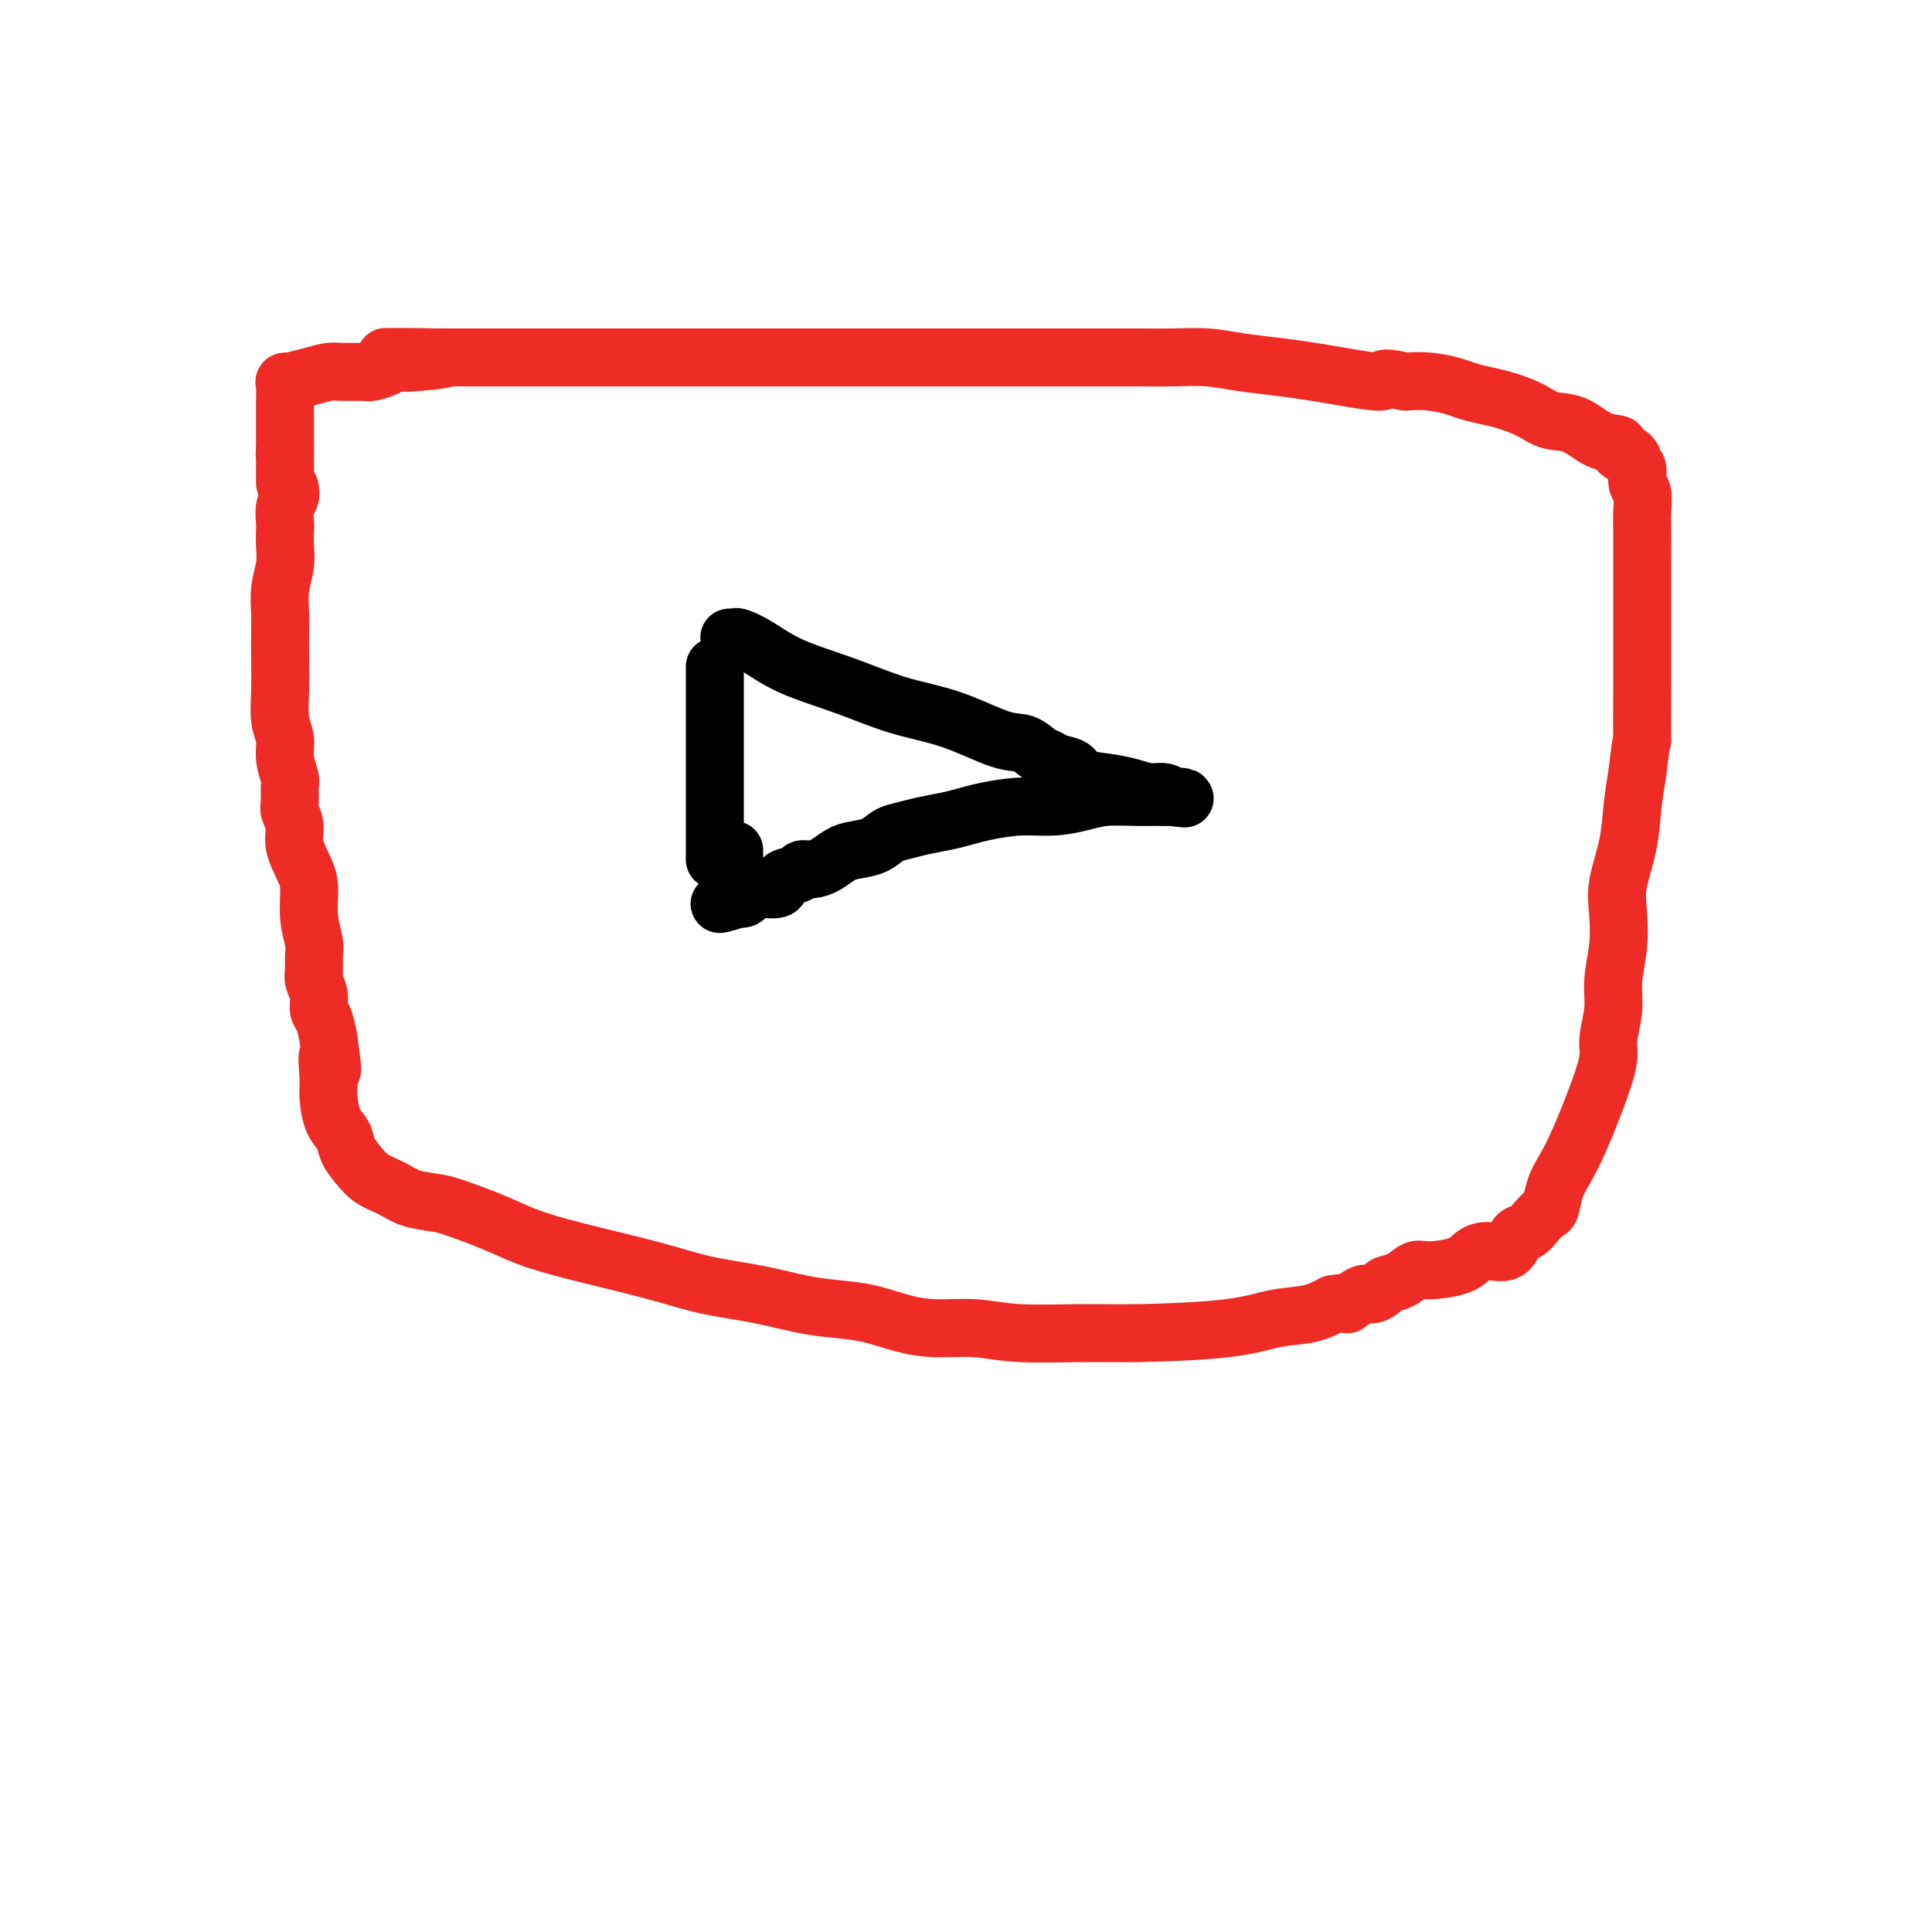
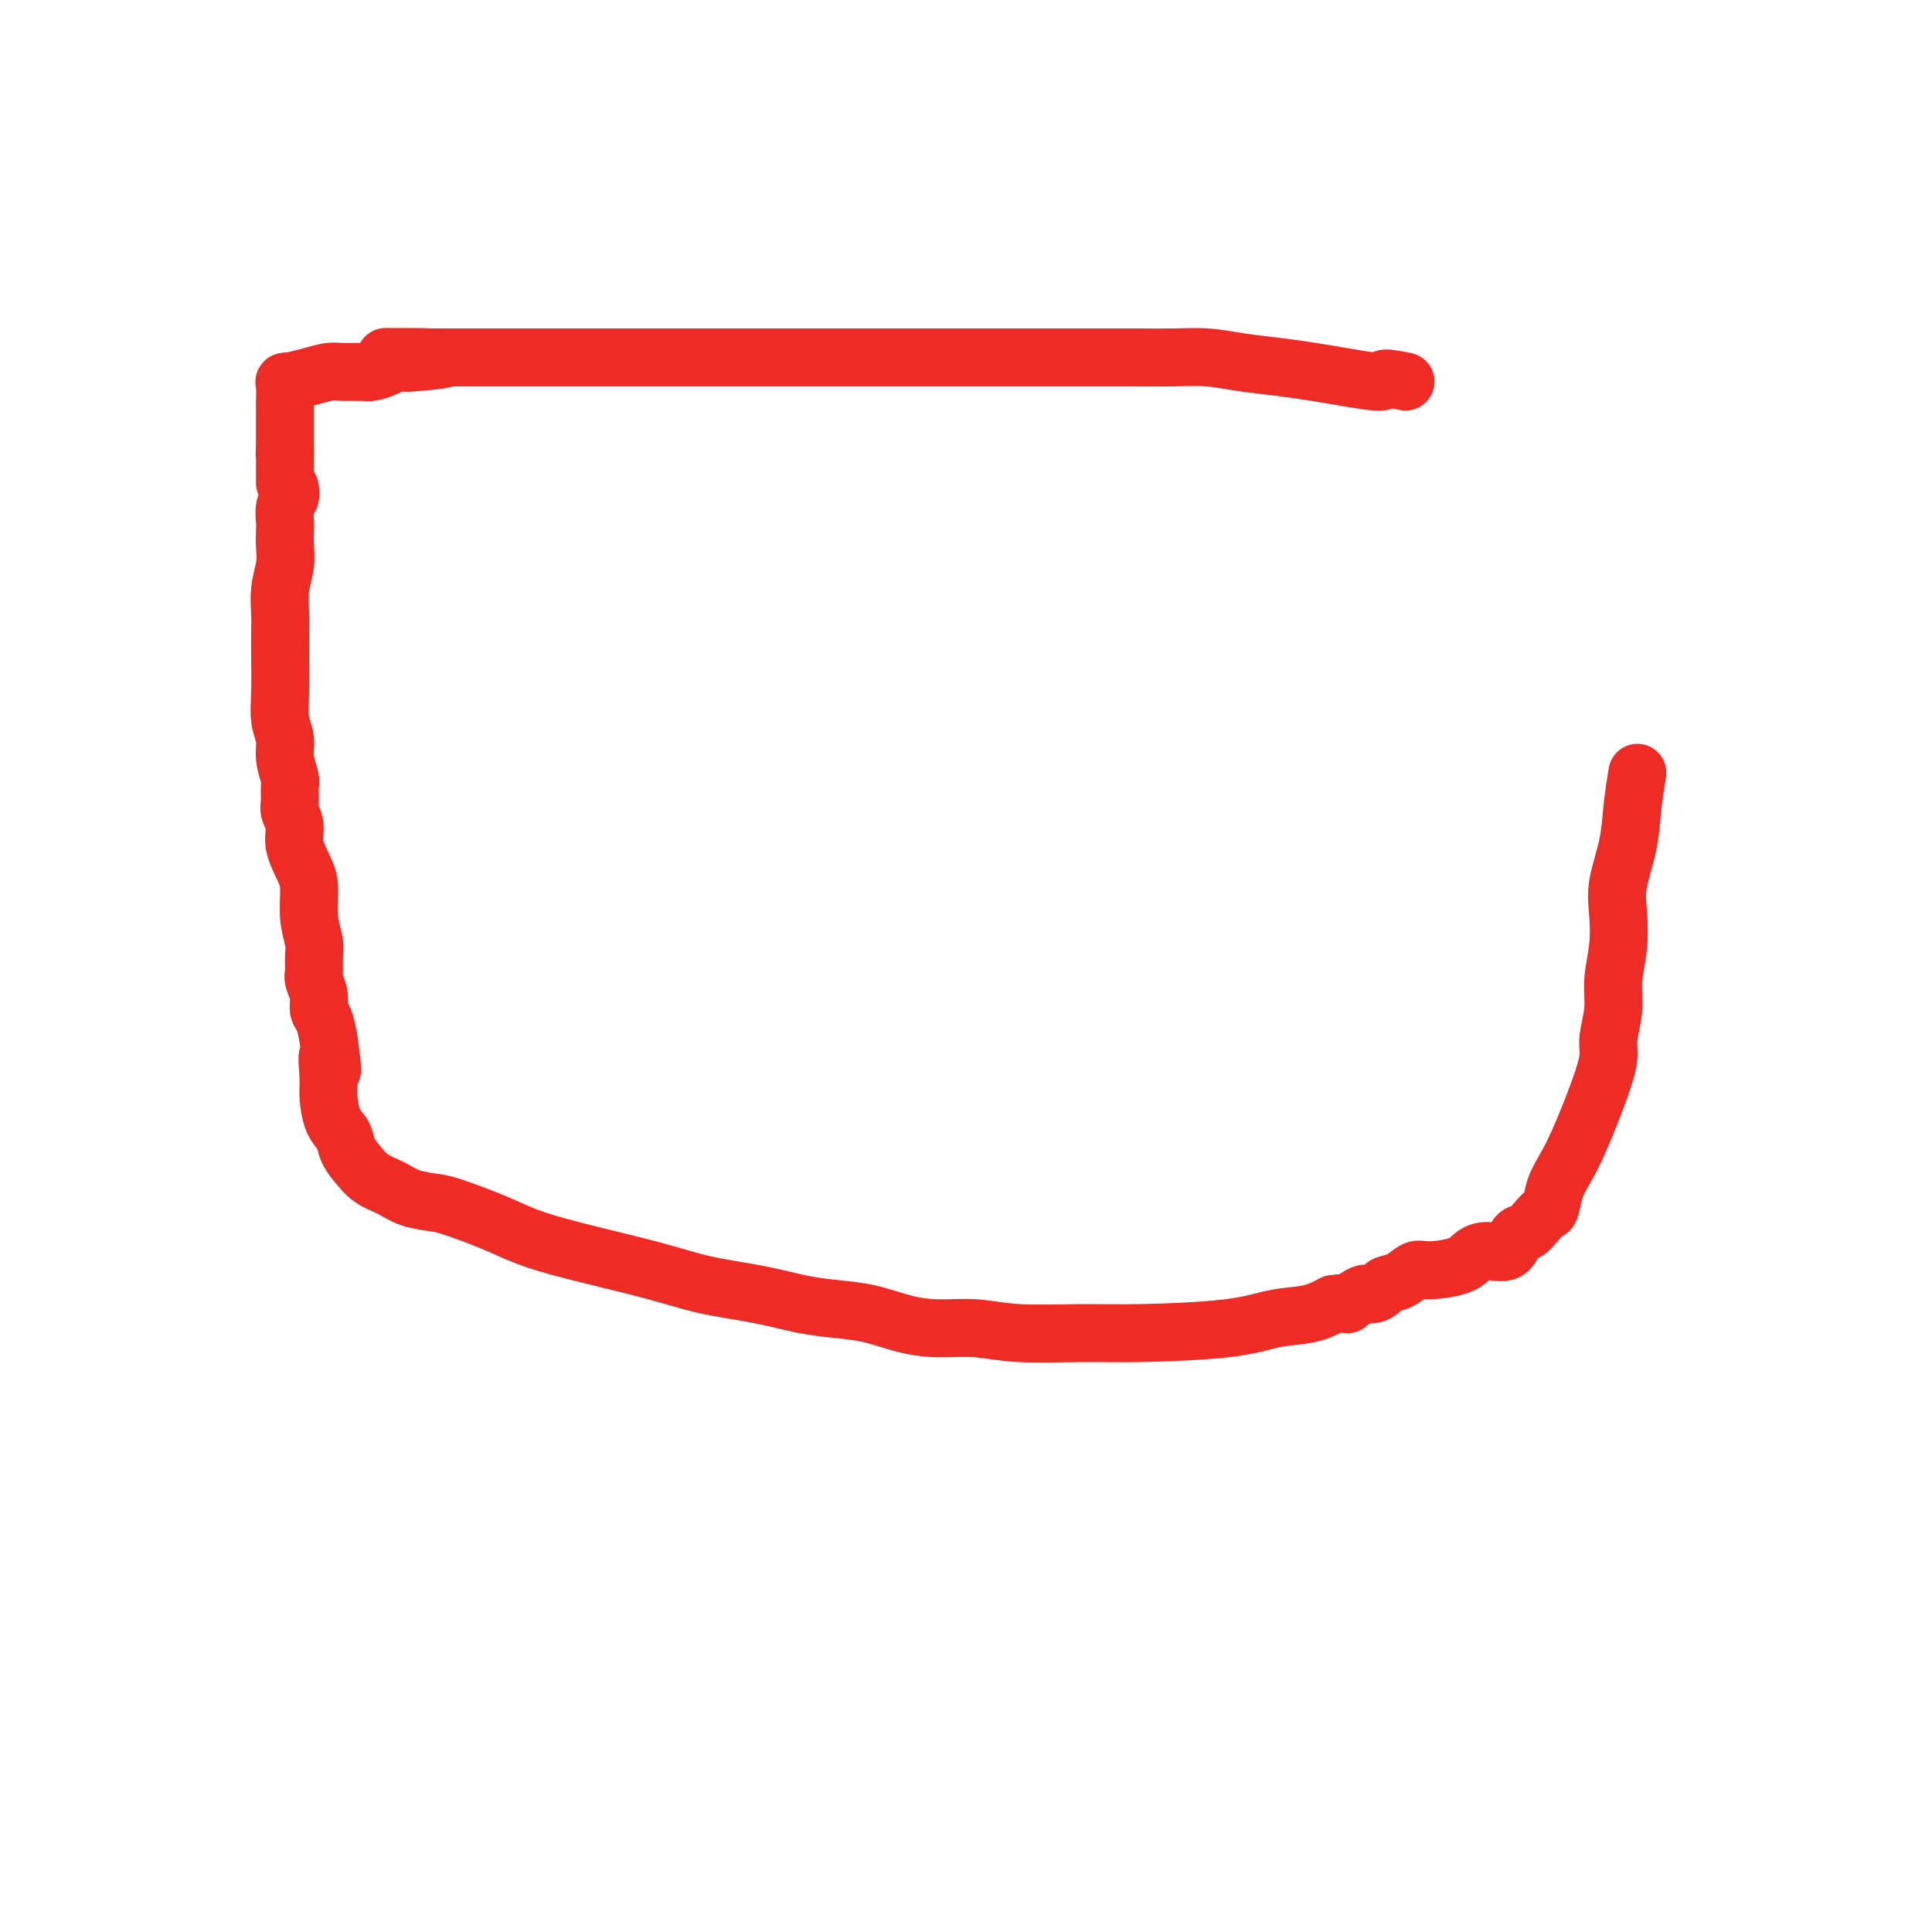
<svg xmlns="http://www.w3.org/2000/svg" viewBox="0 0 400 400" version="1.1">
  <g fill="none" stroke="#EE2B24" stroke-width="12" stroke-linecap="round" stroke-linejoin="round">
    <path d="M60,101c0.113,0.698 0.226,1.397 0,2c-0.226,0.603 -0.792,1.111 -1,2c-0.208,0.889 -0.060,2.158 0,3c0.060,0.842 0.030,1.257 0,2c-0.030,0.743 -0.061,1.815 0,3c0.061,1.185 0.212,2.485 0,4c-0.212,1.515 -0.789,3.247 -1,5c-0.211,1.753 -0.058,3.529 0,5c0.058,1.471 0.020,2.637 0,4c-0.020,1.363 -0.020,2.923 0,5c0.020,2.077 0.062,4.672 0,7c-0.062,2.328 -0.227,4.390 0,6c0.227,1.610 0.846,2.767 1,4c0.154,1.233 -0.156,2.542 0,4c0.156,1.458 0.778,3.064 1,4c0.222,0.936 0.044,1.200 0,2c-0.044,0.800 0.047,2.136 0,3c-0.047,0.864 -0.233,1.257 0,2c0.233,0.743 0.884,1.835 1,3c0.116,1.165 -0.305,2.402 0,4c0.305,1.598 1.336,3.557 2,5c0.664,1.443 0.963,2.368 1,4c0.037,1.632 -0.187,3.969 0,6c0.187,2.031 0.786,3.754 1,5c0.214,1.246 0.042,2.015 0,3c-0.042,0.985 0.044,2.188 0,3c-0.044,0.812 -0.219,1.234 0,2c0.219,0.766 0.832,1.875 1,3c0.168,1.125 -0.109,2.264 0,3c0.109,0.736 0.602,1.067 1,2c0.398,0.933 0.699,2.466 1,4" />
    <path d="M68,215c1.545,10.919 0.407,5.218 0,4c-0.407,-1.218 -0.082,2.047 0,4c0.082,1.953 -0.078,2.595 0,4c0.078,1.405 0.393,3.573 1,5c0.607,1.427 1.506,2.111 2,3c0.494,0.889 0.584,1.982 1,3c0.416,1.018 1.158,1.961 2,3c0.842,1.039 1.786,2.175 3,3c1.214,0.825 2.700,1.340 4,2c1.300,0.660 2.413,1.464 4,2c1.587,0.536 3.647,0.803 5,1c1.353,0.197 2.000,0.324 4,1c2.000,0.676 5.352,1.900 8,3c2.648,1.100 4.592,2.076 7,3c2.408,0.924 5.279,1.795 10,3c4.721,1.205 11.292,2.743 16,4c4.708,1.257 7.551,2.234 11,3c3.449,0.766 7.502,1.322 11,2c3.498,0.678 6.442,1.478 9,2c2.558,0.522 4.730,0.766 7,1c2.270,0.234 4.638,0.459 7,1c2.362,0.541 4.719,1.399 7,2c2.281,0.601 4.486,0.946 7,1c2.514,0.054 5.338,-0.184 8,0c2.662,0.184 5.161,0.788 9,1c3.839,0.212 9.019,0.030 13,0c3.981,-0.030 6.763,0.091 12,0c5.237,-0.091 12.930,-0.396 18,-1c5.070,-0.604 7.519,-1.509 10,-2c2.481,-0.491 4.995,-0.569 7,-1c2.005,-0.431 3.503,-1.216 5,-2" />
    <path d="M276,270c3.925,-0.649 2.738,0.229 3,0c0.262,-0.229 1.974,-1.566 3,-2c1.026,-0.434 1.367,0.034 2,0c0.633,-0.034 1.559,-0.569 2,-1c0.441,-0.431 0.397,-0.759 1,-1c0.603,-0.241 1.852,-0.397 3,-1c1.148,-0.603 2.196,-1.655 3,-2c0.804,-0.345 1.364,0.015 3,0c1.636,-0.015 4.350,-0.407 6,-1c1.650,-0.593 2.238,-1.387 3,-2c0.762,-0.613 1.698,-1.046 3,-1c1.302,0.046 2.968,0.569 4,0c1.032,-0.569 1.428,-2.230 2,-3c0.572,-0.770 1.318,-0.649 2,-1c0.682,-0.351 1.298,-1.173 2,-2c0.702,-0.827 1.488,-1.658 2,-2c0.512,-0.342 0.749,-0.196 1,-1c0.251,-0.804 0.516,-2.557 1,-4c0.484,-1.443 1.186,-2.575 2,-4c0.814,-1.425 1.739,-3.142 3,-6c1.261,-2.858 2.859,-6.856 4,-10c1.141,-3.144 1.826,-5.434 2,-7c0.174,-1.566 -0.163,-2.410 0,-4c0.163,-1.590 0.827,-3.927 1,-6c0.173,-2.073 -0.143,-3.882 0,-6c0.143,-2.118 0.745,-4.546 1,-7c0.255,-2.454 0.162,-4.934 0,-7c-0.162,-2.066 -0.394,-3.719 0,-6c0.394,-2.281 1.414,-5.191 2,-8c0.586,-2.809 0.739,-5.517 1,-8c0.261,-2.483 0.631,-4.742 1,-7" />
-     <path d="M339,160c1.155,-10.053 1.041,-5.685 1,-7c-0.041,-1.315 -0.011,-8.315 0,-12c0.011,-3.685 0.003,-4.057 0,-6c-0.003,-1.943 -0.001,-5.456 0,-8c0.001,-2.544 0.001,-4.117 0,-6c-0.001,-1.883 -0.004,-4.075 0,-6c0.004,-1.925 0.016,-3.584 0,-5c-0.016,-1.416 -0.061,-2.589 0,-4c0.061,-1.411 0.227,-3.060 0,-4c-0.227,-0.940 -0.849,-1.170 -1,-2c-0.151,-0.830 0.167,-2.260 0,-3c-0.167,-0.740 -0.820,-0.790 -1,-1c-0.180,-0.210 0.112,-0.582 0,-1c-0.112,-0.418 -0.630,-0.883 -1,-1c-0.370,-0.117 -0.593,0.116 -1,0c-0.407,-0.116 -0.997,-0.579 -1,-1c-0.003,-0.421 0.580,-0.798 0,-1c-0.580,-0.202 -2.325,-0.229 -4,-1c-1.675,-0.771 -3.280,-2.287 -5,-3c-1.720,-0.713 -3.556,-0.625 -5,-1c-1.444,-0.375 -2.496,-1.214 -4,-2c-1.504,-0.786 -3.462,-1.521 -5,-2c-1.538,-0.479 -2.658,-0.703 -4,-1c-1.342,-0.297 -2.906,-0.667 -4,-1c-1.094,-0.333 -1.718,-0.628 -3,-1c-1.282,-0.372 -3.224,-0.821 -5,-1c-1.776,-0.179 -3.388,-0.090 -5,0" />
    <path d="M291,79c-6.136,-1.344 -3.977,-0.205 -5,0c-1.023,0.205 -5.230,-0.523 -8,-1c-2.770,-0.477 -4.104,-0.702 -6,-1c-1.896,-0.298 -4.354,-0.668 -7,-1c-2.646,-0.332 -5.480,-0.625 -8,-1c-2.520,-0.375 -4.725,-0.833 -7,-1c-2.275,-0.167 -4.619,-0.045 -7,0c-2.381,0.045 -4.799,0.012 -7,0c-2.201,-0.012 -4.186,-0.003 -6,0c-1.814,0.003 -3.456,0.001 -6,0c-2.544,-0.001 -5.990,-0.000 -9,0c-3.010,0.000 -5.584,0.000 -8,0c-2.416,-0.000 -4.673,-0.000 -8,0c-3.327,0.000 -7.722,0.000 -11,0c-3.278,-0.000 -5.438,-0.000 -8,0c-2.562,0.000 -5.528,0.000 -8,0c-2.472,-0.000 -4.452,-0.000 -6,0c-1.548,0.000 -2.665,0.000 -5,0c-2.335,-0.000 -5.890,-0.000 -8,0c-2.110,0.000 -2.777,0.000 -4,0c-1.223,-0.000 -3.004,-0.000 -5,0c-1.996,0.000 -4.207,0.000 -6,0c-1.793,-0.000 -3.167,-0.000 -5,0c-1.833,0.000 -4.125,0.000 -6,0c-1.875,-0.000 -3.334,-0.000 -5,0c-1.666,0.000 -3.538,0.000 -5,0c-1.462,-0.000 -2.513,-0.000 -4,0c-1.487,0.000 -3.409,0.000 -5,0c-1.591,-0.000 -2.851,-0.000 -4,0c-1.149,0.000 -2.185,0.000 -4,0c-1.815,0.000 -4.407,0.000 -7,0" />
    <path d="M93,74c-24.750,-0.060 -8.125,-0.209 -3,0c5.125,0.209 -1.250,0.778 -4,1c-2.750,0.222 -1.876,0.098 -2,0c-0.124,-0.098 -1.247,-0.170 -2,0c-0.753,0.170 -1.134,0.581 -2,1c-0.866,0.419 -2.215,0.847 -3,1c-0.785,0.153 -1.007,0.031 -2,0c-0.993,-0.031 -2.759,0.030 -4,0c-1.241,-0.030 -1.958,-0.152 -3,0c-1.042,0.152 -2.409,0.577 -4,1c-1.591,0.423 -3.407,0.842 -4,1c-0.593,0.158 0.037,0.053 0,0c-0.037,-0.053 -0.742,-0.055 -1,0c-0.258,0.055 -0.069,0.168 0,1c0.069,0.832 0.019,2.384 0,3c-0.019,0.616 -0.005,0.298 0,1c0.005,0.702 0.001,2.426 0,3c-0.001,0.574 -0.000,-0.001 0,0c0.000,0.001 0.000,0.578 0,1c-0.000,0.422 -0.000,0.691 0,1c0.000,0.309 0.000,0.660 0,1c-0.000,0.340 -0.000,0.668 0,1c0.000,0.332 0.000,0.666 0,1c-0.000,0.334 -0.000,0.667 0,1" />
    <path d="M59,93c-0.155,2.349 -0.041,1.221 0,1c0.041,-0.221 0.011,0.466 0,1c-0.011,0.534 -0.003,0.916 0,1c0.003,0.084 0.001,-0.132 0,0c-0.001,0.132 -0.000,0.610 0,1c0.000,0.390 0.000,0.692 0,1c-0.000,0.308 -0.000,0.621 0,1c0.000,0.379 0.000,0.822 0,1c-0.000,0.178 -0.000,0.089 0,0" />
  </g>
  <g fill="none" stroke="#000000" stroke-width="12" stroke-linecap="round" stroke-linejoin="round">
-     <path d="M148,138c0.000,0.348 0.000,0.696 0,1c0.000,0.304 0.000,0.566 0,1c0.000,0.434 0.000,1.042 0,2c0.000,0.958 0.000,2.266 0,5c0.000,2.734 0.000,6.893 0,10c0.000,3.107 0.000,5.161 0,7c0.000,1.839 0.000,3.462 0,5c0.000,1.538 0.000,2.990 0,4c0.000,1.010 0.000,1.577 0,2c0.000,0.423 0.000,0.701 0,1c0.000,0.299 0.000,0.619 0,1c0.000,0.381 0.000,0.823 0,1c0.000,0.177 0.000,0.088 0,0" />
-     <path d="M151,132c0.393,0.035 0.786,0.070 1,0c0.214,-0.070 0.251,-0.244 1,0c0.749,0.244 2.212,0.906 4,2c1.788,1.094 3.902,2.619 7,4c3.098,1.381 7.178,2.617 11,4c3.822,1.383 7.384,2.913 11,4c3.616,1.087 7.287,1.730 11,3c3.713,1.270 7.469,3.167 10,4c2.531,0.833 3.837,0.603 5,1c1.163,0.397 2.182,1.419 3,2c0.818,0.581 1.435,0.719 2,1c0.565,0.281 1.077,0.705 2,1c0.923,0.295 2.256,0.461 3,1c0.744,0.539 0.899,1.450 2,2c1.101,0.550 3.149,0.740 5,1c1.851,0.260 3.504,0.592 5,1c1.496,0.408 2.836,0.894 4,1c1.164,0.106 2.152,-0.168 3,0c0.848,0.168 1.557,0.777 2,1c0.443,0.223 0.619,0.060 1,0c0.381,-0.060 0.966,-0.017 1,0c0.034,0.017 -0.483,0.009 -1,0" />
-     <path d="M244,165c2.891,0.619 0.119,0.165 -1,0c-1.119,-0.165 -0.583,-0.042 -1,0c-0.417,0.042 -1.785,0.001 -3,0c-1.215,-0.001 -2.275,0.037 -4,0c-1.725,-0.037 -4.114,-0.151 -6,0c-1.886,0.151 -3.270,0.565 -5,1c-1.730,0.435 -3.805,0.890 -6,1c-2.195,0.110 -4.509,-0.125 -7,0c-2.491,0.125 -5.160,0.611 -7,1c-1.840,0.389 -2.852,0.681 -4,1c-1.148,0.319 -2.431,0.667 -4,1c-1.569,0.333 -3.424,0.653 -5,1c-1.576,0.347 -2.872,0.722 -4,1c-1.128,0.278 -2.087,0.459 -3,1c-0.913,0.541 -1.781,1.441 -3,2c-1.219,0.559 -2.789,0.776 -4,1c-1.211,0.224 -2.062,0.456 -3,1c-0.938,0.544 -1.961,1.401 -3,2c-1.039,0.599 -2.093,0.939 -3,1c-0.907,0.061 -1.668,-0.156 -2,0c-0.332,0.156 -0.236,0.686 -1,1c-0.764,0.314 -2.390,0.414 -3,1c-0.610,0.586 -0.205,1.660 -1,2c-0.795,0.340 -2.790,-0.053 -4,0c-1.210,0.053 -1.633,0.553 -2,1c-0.367,0.447 -0.676,0.842 -1,1c-0.324,0.158 -0.662,0.079 -1,0" />
-     <path d="M153,186c-7.890,2.622 -2.114,0.178 0,-1c2.114,-1.178 0.568,-1.090 0,-1c-0.568,0.090 -0.156,0.183 0,0c0.156,-0.183 0.056,-0.641 0,-1c-0.056,-0.359 -0.068,-0.617 0,-1c0.068,-0.383 0.214,-0.890 0,-1c-0.214,-0.110 -0.789,0.178 -1,0c-0.211,-0.178 -0.056,-0.821 0,-1c0.056,-0.179 0.015,0.106 0,0c-0.015,-0.106 -0.004,-0.603 0,-1c0.004,-0.397 0.001,-0.694 0,-1c-0.001,-0.306 -0.000,-0.621 0,-1c0.000,-0.379 0.000,-0.823 0,-1c-0.000,-0.177 -0.000,-0.089 0,0" />
-   </g>
+     </g>
</svg>